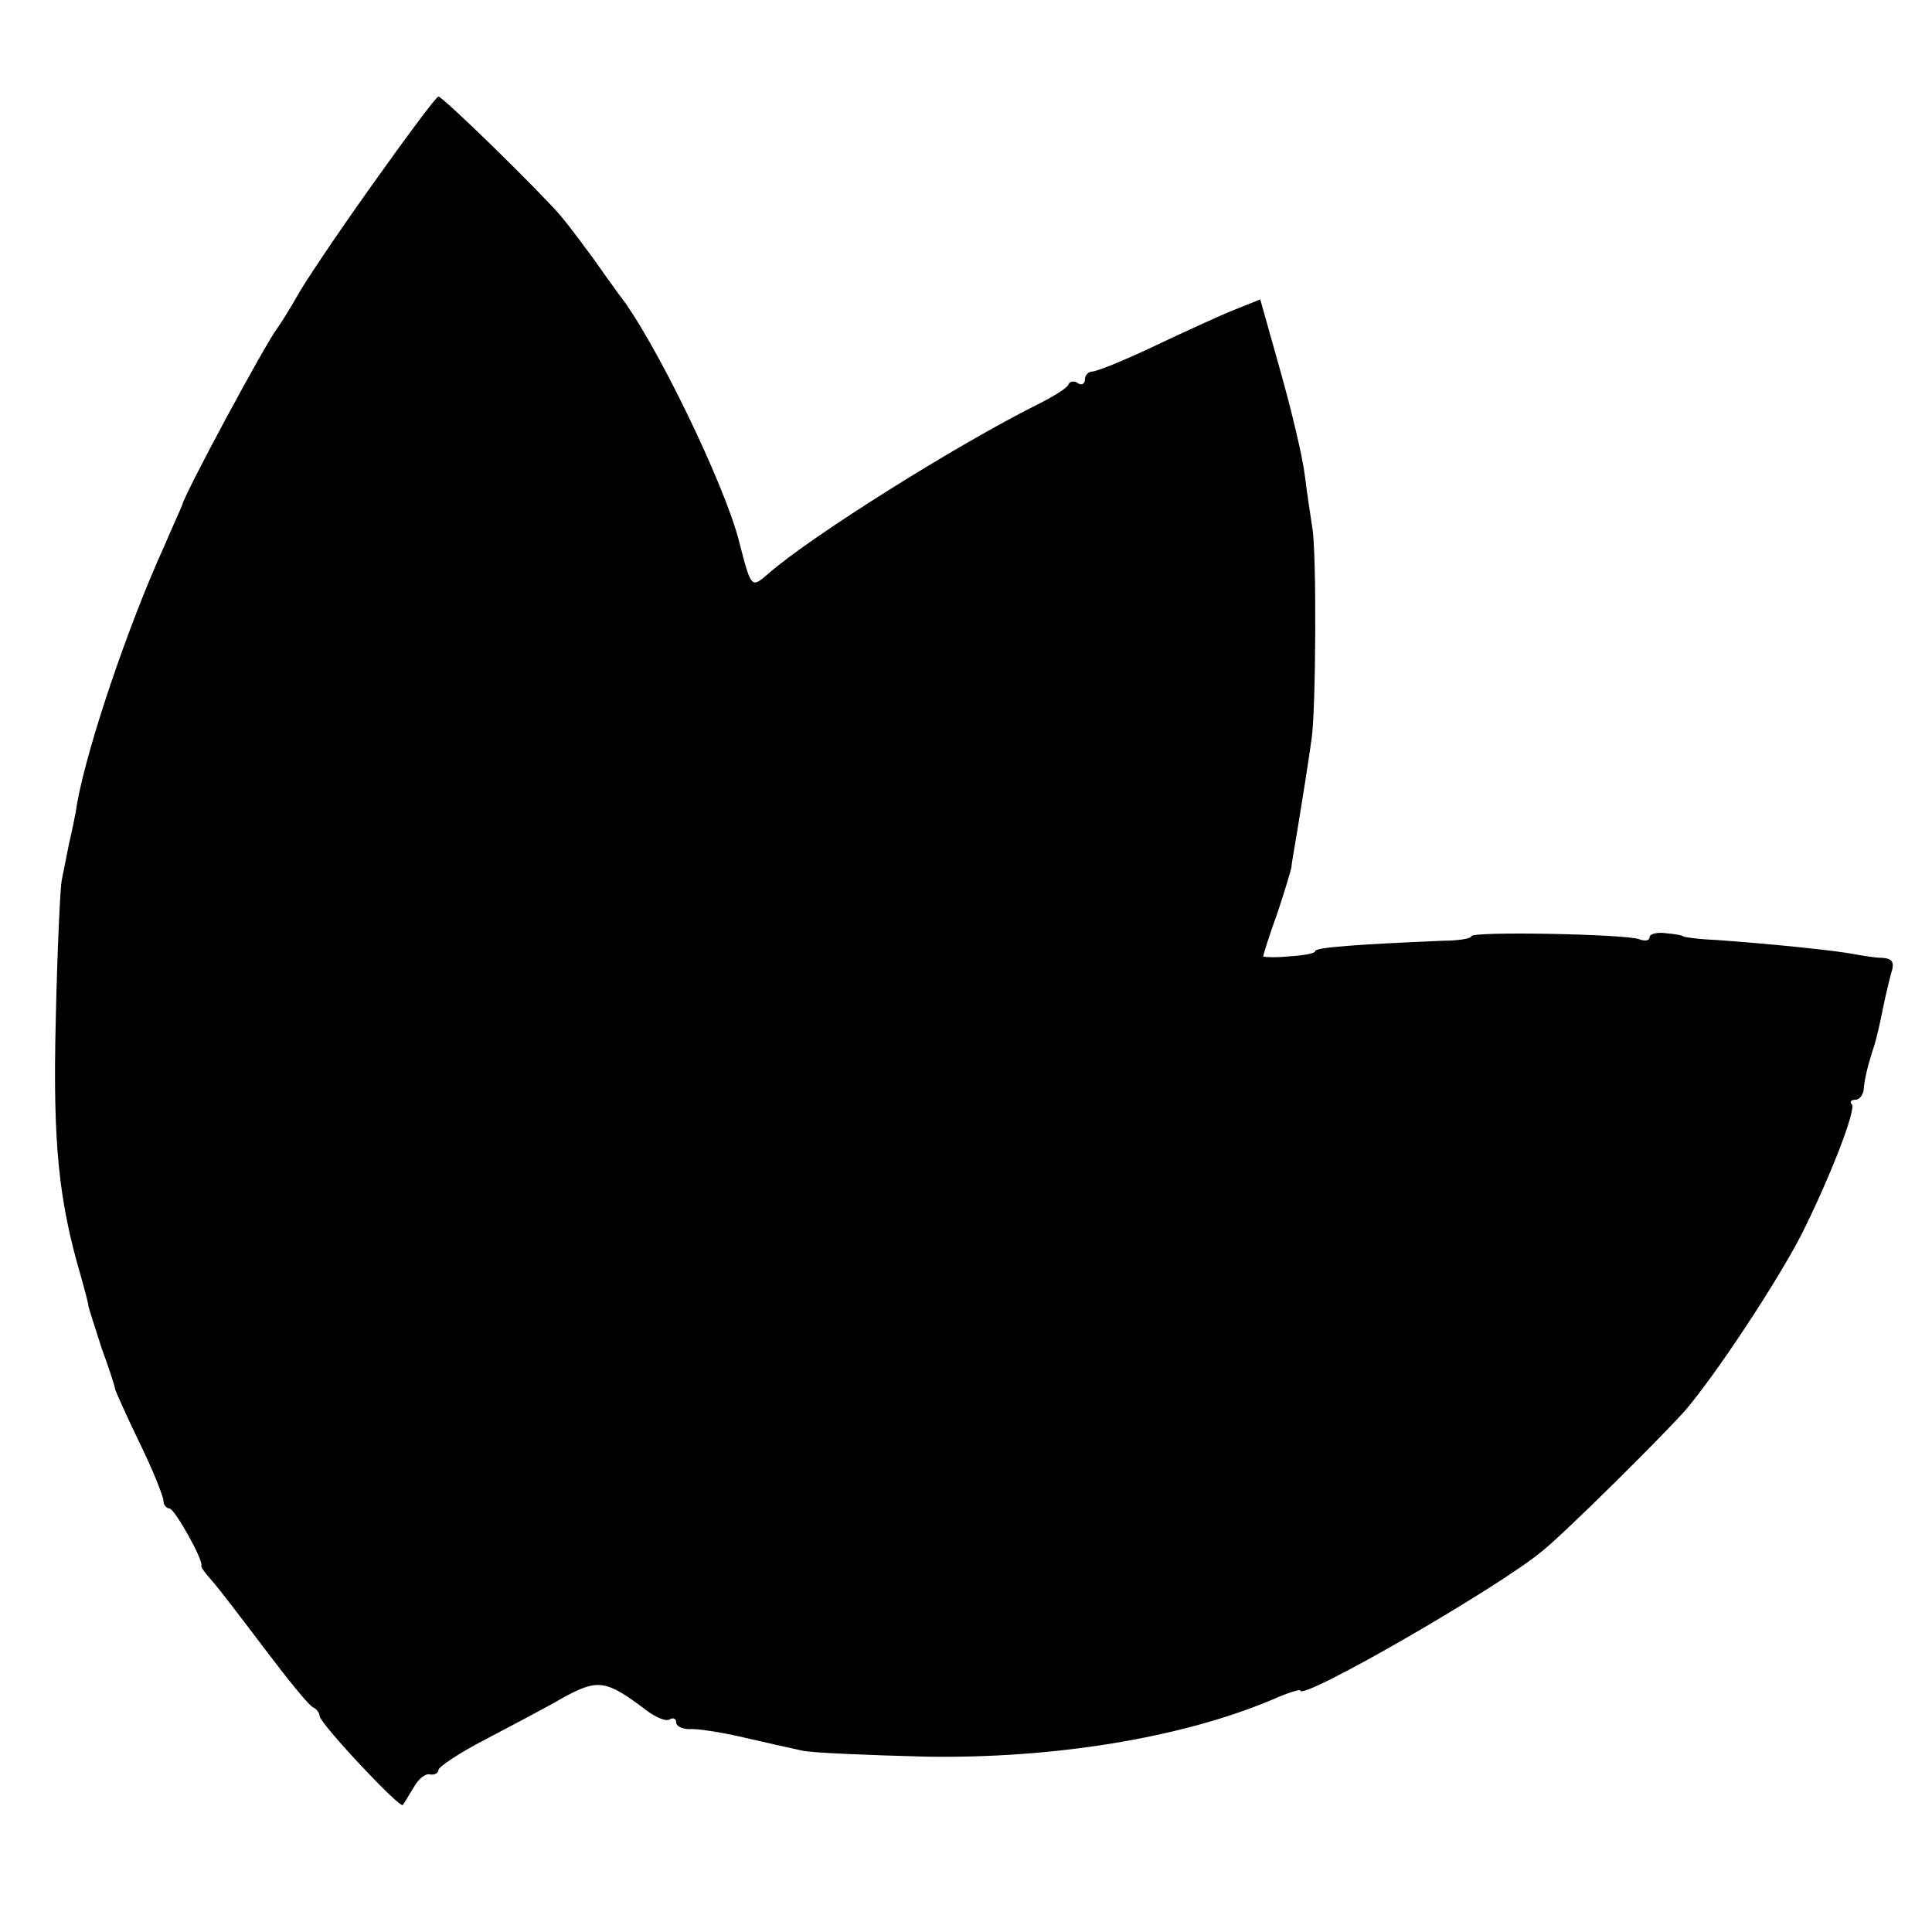
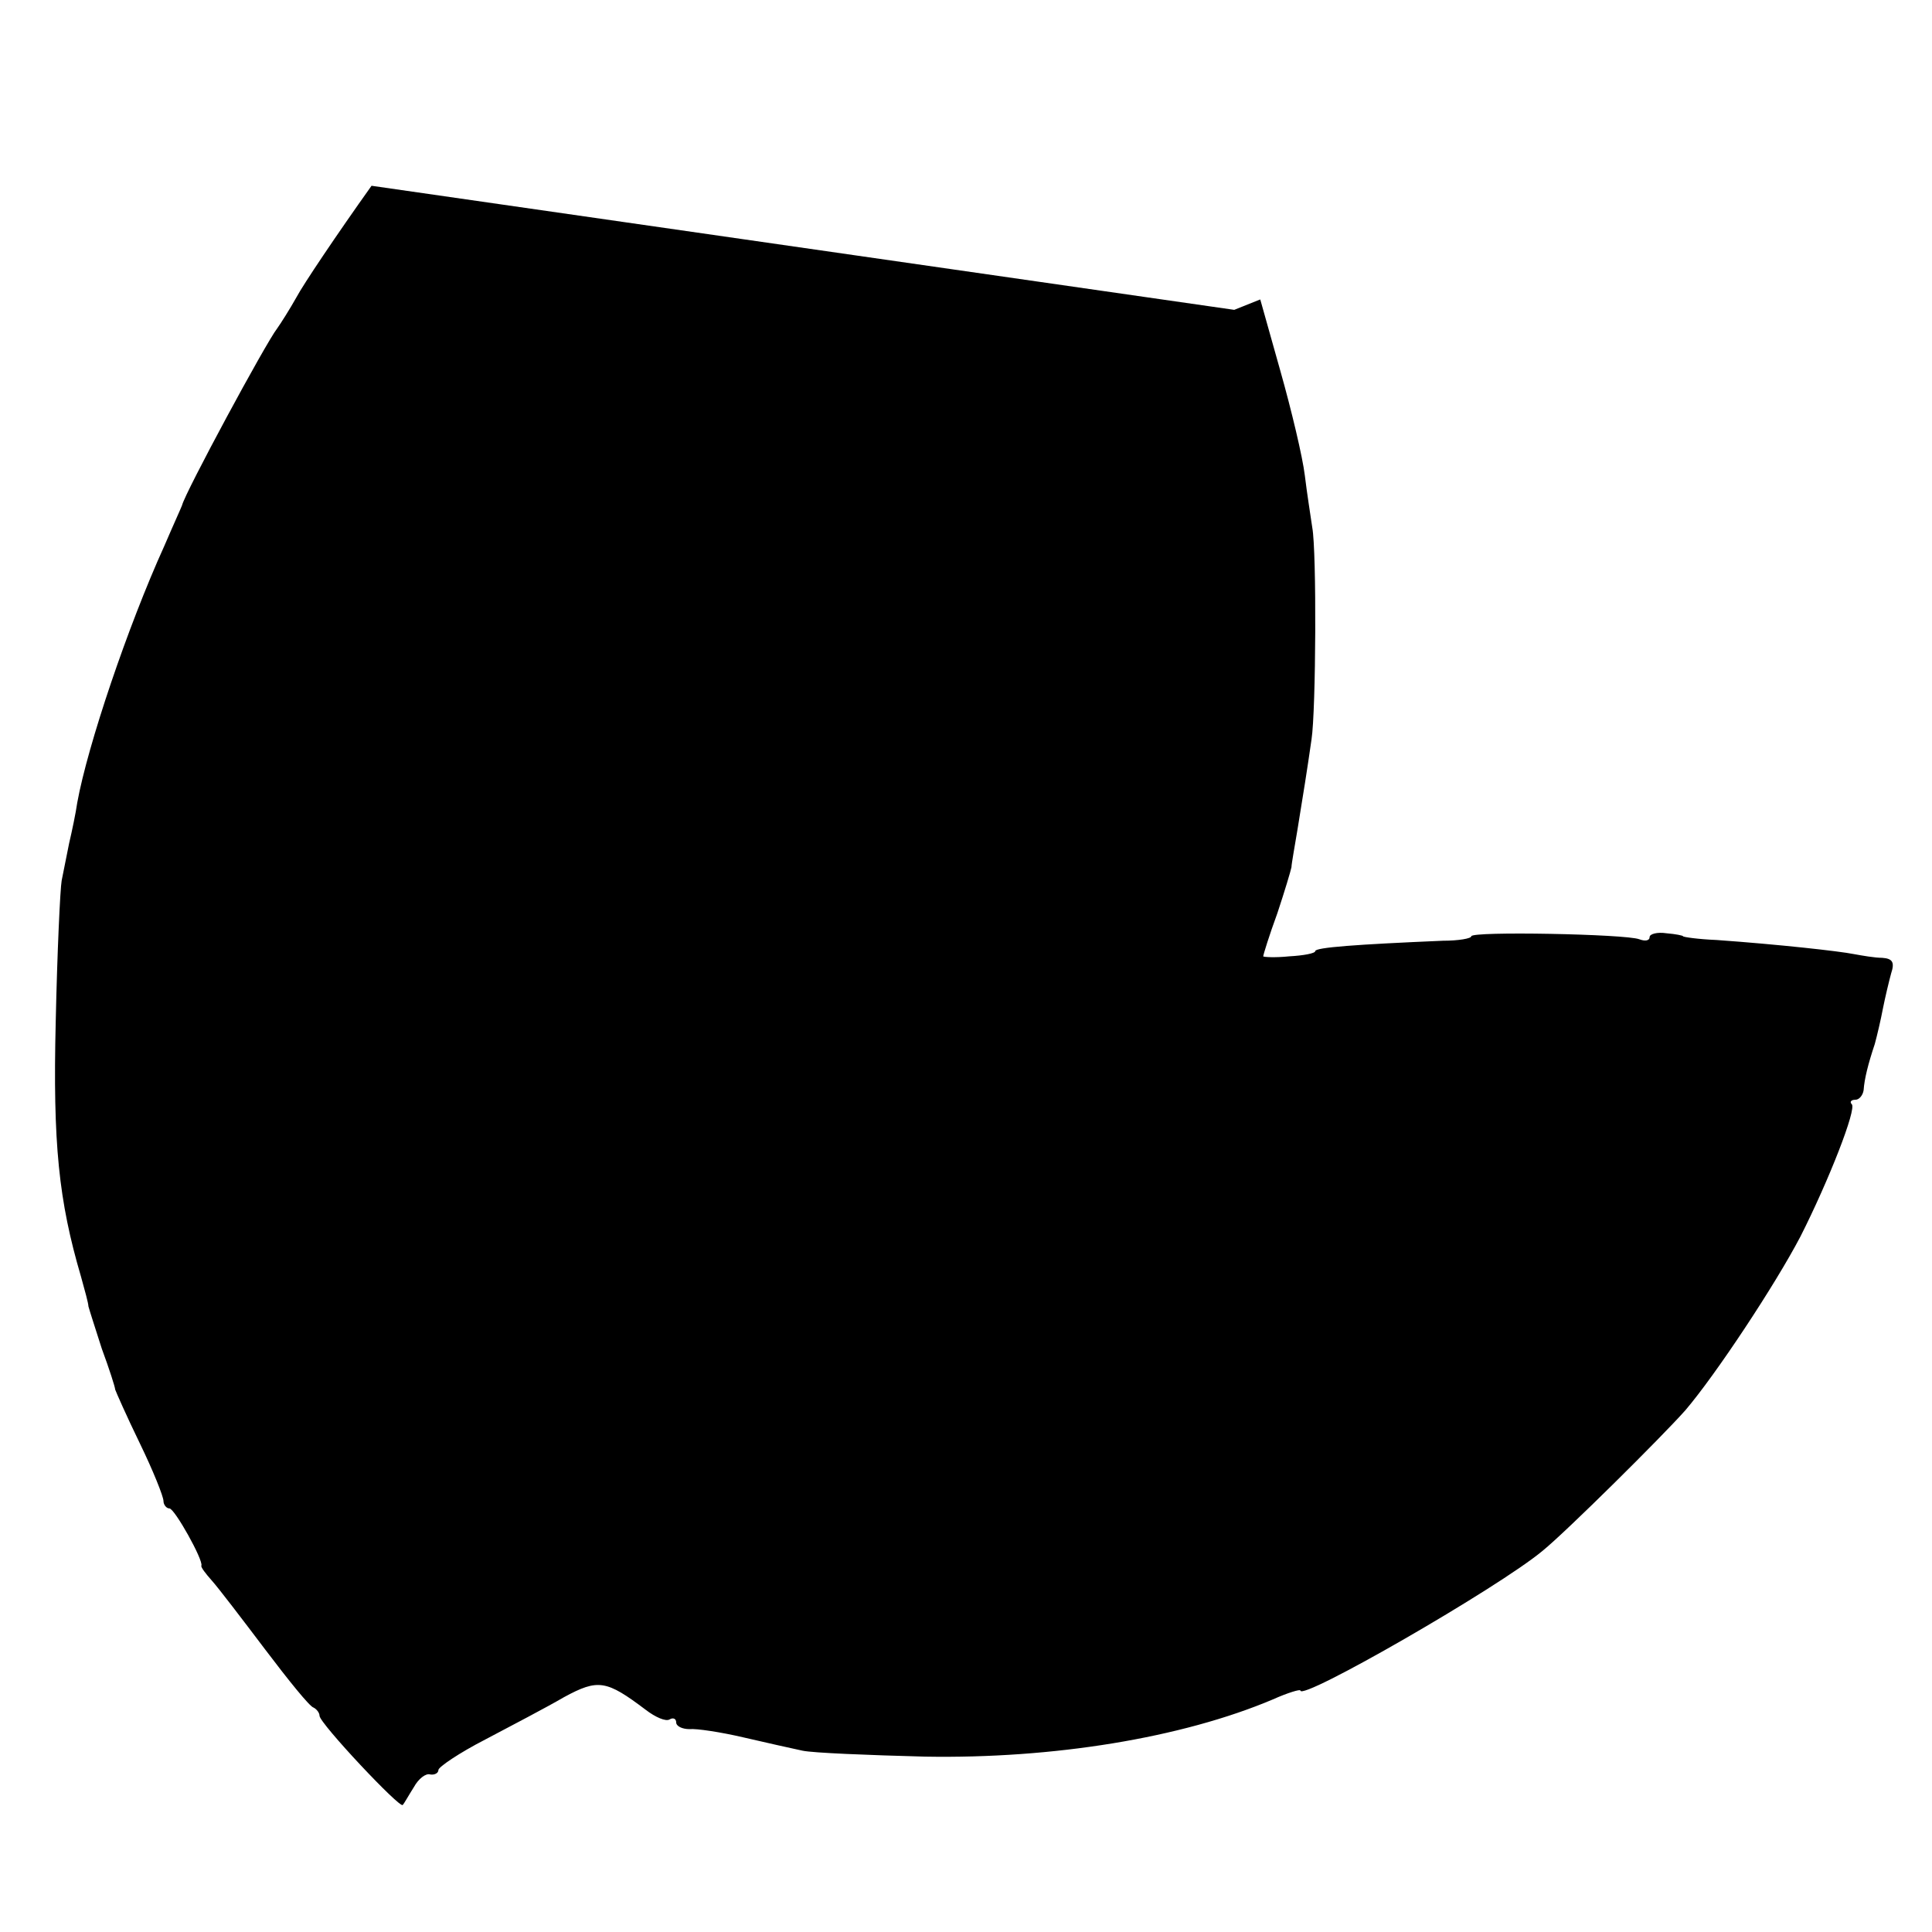
<svg xmlns="http://www.w3.org/2000/svg" version="1.0" width="260pt" height="260pt" viewBox="0 0 260 260" preserveAspectRatio="xMidYMid meet">
  <g transform="translate(0,260) scale(0.1,-0.1)" fill="#000000" stroke="none">
-     <path d="M500 2350 c-47 -66 -92 -133 -101 -150 -9 -16 -21 -35 -26 -42 -15 -19 -124 -221 -128 -238 -1 -3 -12 -27 -24 -55 -49 -108 -103 -268 -117 -345 -2 -14 -7 -38 -11 -55 -3 -16 -8 -39 -10 -50 -2 -11 -6 -96 -8 -190 -4 -164 4 -241 34 -343 5 -18 10 -36 10 -40 1 -4 9 -29 18 -57 10 -27 18 -52 18 -55 1 -3 15 -35 33 -72 18 -37 32 -72 32 -78 0 -5 4 -10 8 -10 7 0 46 -70 43 -77 -1 -2 6 -11 14 -20 9 -10 41 -52 72 -93 31 -41 60 -77 65 -78 4 -2 8 -7 8 -11 0 -10 109 -126 112 -120 2 2 8 13 15 24 6 11 16 19 22 17 6 -1 11 2 11 6 0 4 28 23 63 41 34 18 82 43 106 57 46 25 57 23 110 -17 13 -10 27 -16 32 -13 5 3 9 1 9 -4 0 -5 8 -9 18 -9 9 1 42 -4 72 -11 30 -7 66 -15 80 -18 14 -3 88 -6 165 -8 172 -3 345 25 468 77 20 9 37 14 37 12 0 -15 266 138 326 188 32 26 161 154 192 189 41 48 121 169 155 234 38 75 76 172 69 178 -3 3 -1 6 5 6 5 0 10 6 11 13 1 15 6 35 15 62 3 11 8 32 11 48 3 15 8 36 11 47 5 15 2 20 -12 21 -10 0 -27 3 -38 5 -20 4 -101 13 -185 19 -25 1 -45 4 -45 5 0 1 -10 3 -22 4 -13 2 -23 -1 -23 -5 0 -5 -6 -6 -14 -3 -18 7 -226 11 -226 4 0 -3 -17 -6 -38 -6 -117 -5 -172 -9 -172 -14 0 -3 -16 -6 -35 -7 -19 -2 -35 -1 -35 0 0 2 8 28 19 58 10 30 18 57 19 62 0 4 4 26 8 50 8 49 13 80 19 122 6 39 7 253 1 285 -2 14 -7 45 -10 70 -3 25 -18 88 -33 141 l-27 96 -35 -14 c-20 -8 -68 -30 -108 -49 -40 -19 -77 -34 -83 -34 -5 0 -10 -5 -10 -11 0 -5 -4 -8 -9 -5 -5 4 -11 3 -13 -1 -1 -5 -21 -17 -43 -28 -108 -54 -304 -177 -361 -227 -23 -20 -23 -20 -39 42 -19 77 -115 275 -163 335 -4 6 -19 26 -32 45 -14 19 -34 46 -45 59 -29 34 -159 161 -165 161 -3 0 -43 -54 -90 -120z" />
+     <path d="M500 2350 c-47 -66 -92 -133 -101 -150 -9 -16 -21 -35 -26 -42 -15 -19 -124 -221 -128 -238 -1 -3 -12 -27 -24 -55 -49 -108 -103 -268 -117 -345 -2 -14 -7 -38 -11 -55 -3 -16 -8 -39 -10 -50 -2 -11 -6 -96 -8 -190 -4 -164 4 -241 34 -343 5 -18 10 -36 10 -40 1 -4 9 -29 18 -57 10 -27 18 -52 18 -55 1 -3 15 -35 33 -72 18 -37 32 -72 32 -78 0 -5 4 -10 8 -10 7 0 46 -70 43 -77 -1 -2 6 -11 14 -20 9 -10 41 -52 72 -93 31 -41 60 -77 65 -78 4 -2 8 -7 8 -11 0 -10 109 -126 112 -120 2 2 8 13 15 24 6 11 16 19 22 17 6 -1 11 2 11 6 0 4 28 23 63 41 34 18 82 43 106 57 46 25 57 23 110 -17 13 -10 27 -16 32 -13 5 3 9 1 9 -4 0 -5 8 -9 18 -9 9 1 42 -4 72 -11 30 -7 66 -15 80 -18 14 -3 88 -6 165 -8 172 -3 345 25 468 77 20 9 37 14 37 12 0 -15 266 138 326 188 32 26 161 154 192 189 41 48 121 169 155 234 38 75 76 172 69 178 -3 3 -1 6 5 6 5 0 10 6 11 13 1 15 6 35 15 62 3 11 8 32 11 48 3 15 8 36 11 47 5 15 2 20 -12 21 -10 0 -27 3 -38 5 -20 4 -101 13 -185 19 -25 1 -45 4 -45 5 0 1 -10 3 -22 4 -13 2 -23 -1 -23 -5 0 -5 -6 -6 -14 -3 -18 7 -226 11 -226 4 0 -3 -17 -6 -38 -6 -117 -5 -172 -9 -172 -14 0 -3 -16 -6 -35 -7 -19 -2 -35 -1 -35 0 0 2 8 28 19 58 10 30 18 57 19 62 0 4 4 26 8 50 8 49 13 80 19 122 6 39 7 253 1 285 -2 14 -7 45 -10 70 -3 25 -18 88 -33 141 l-27 96 -35 -14 z" />
  </g>
</svg>